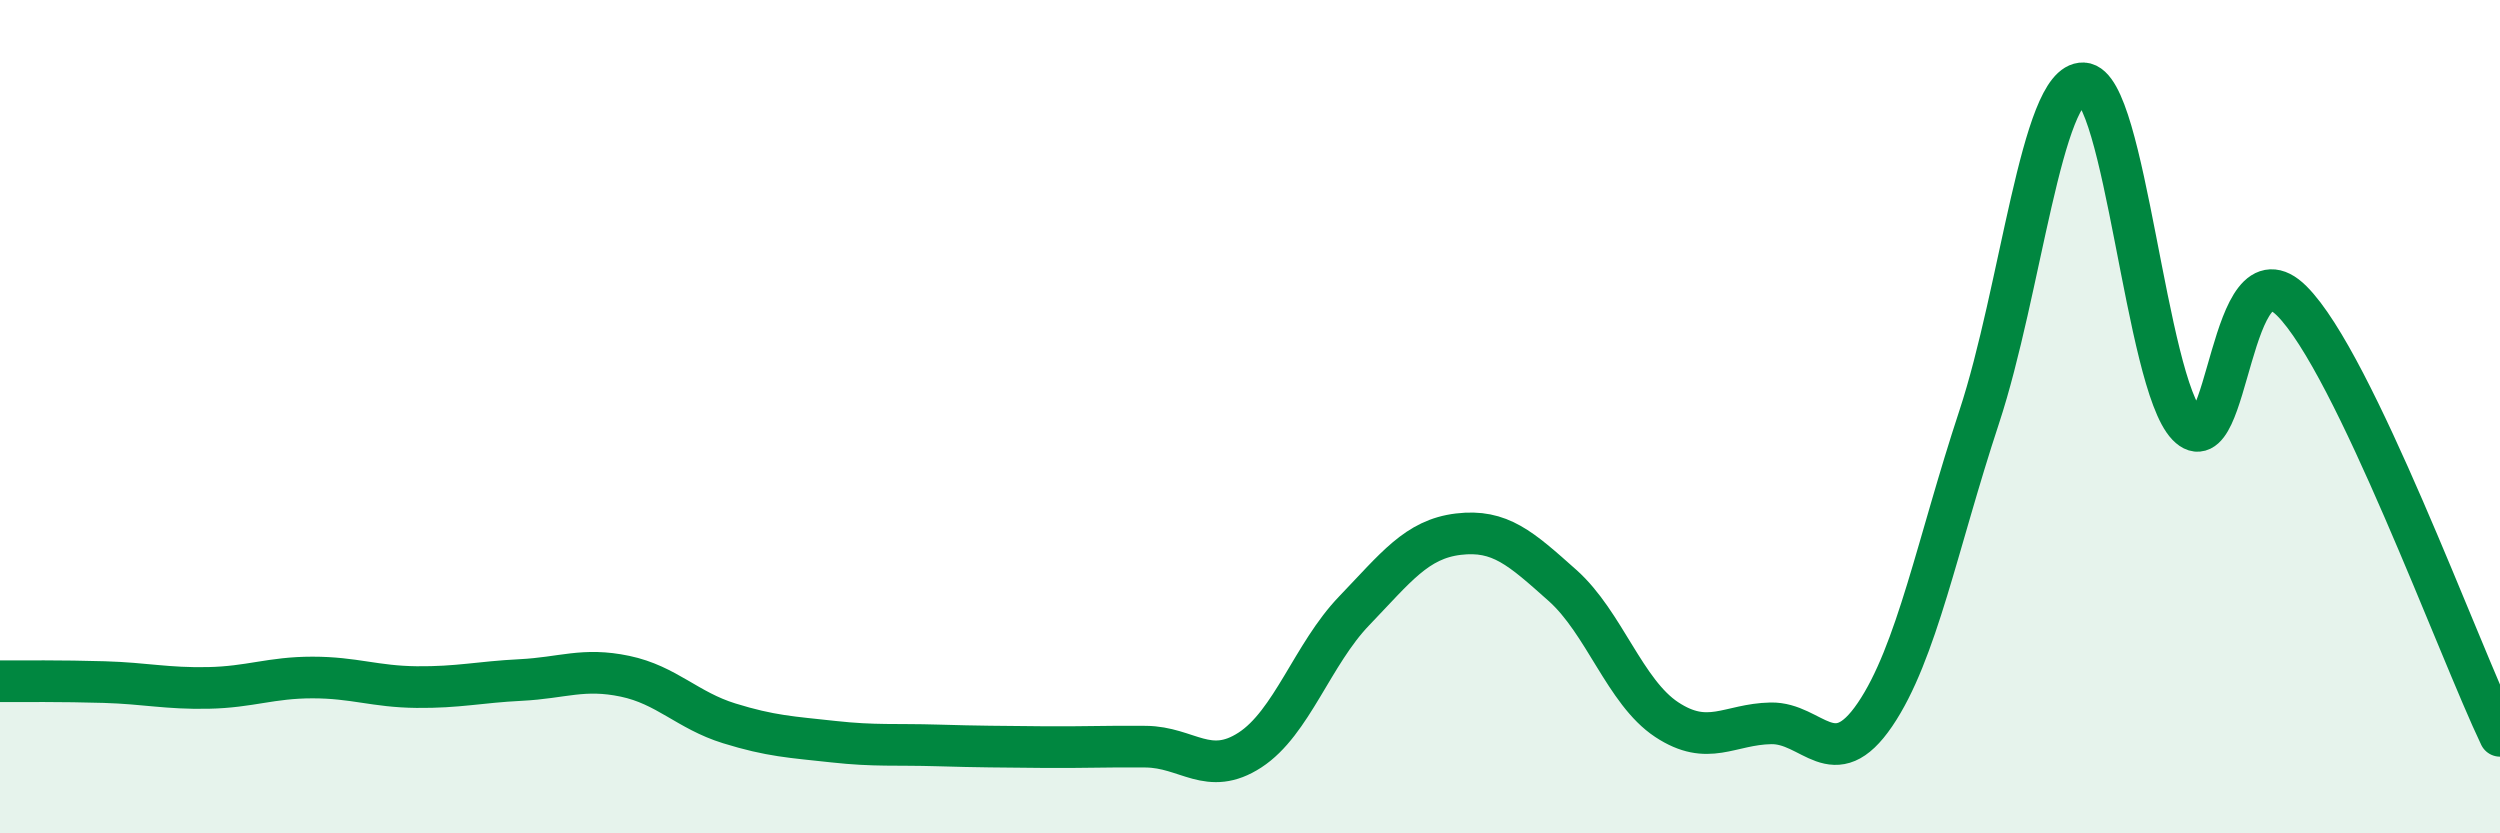
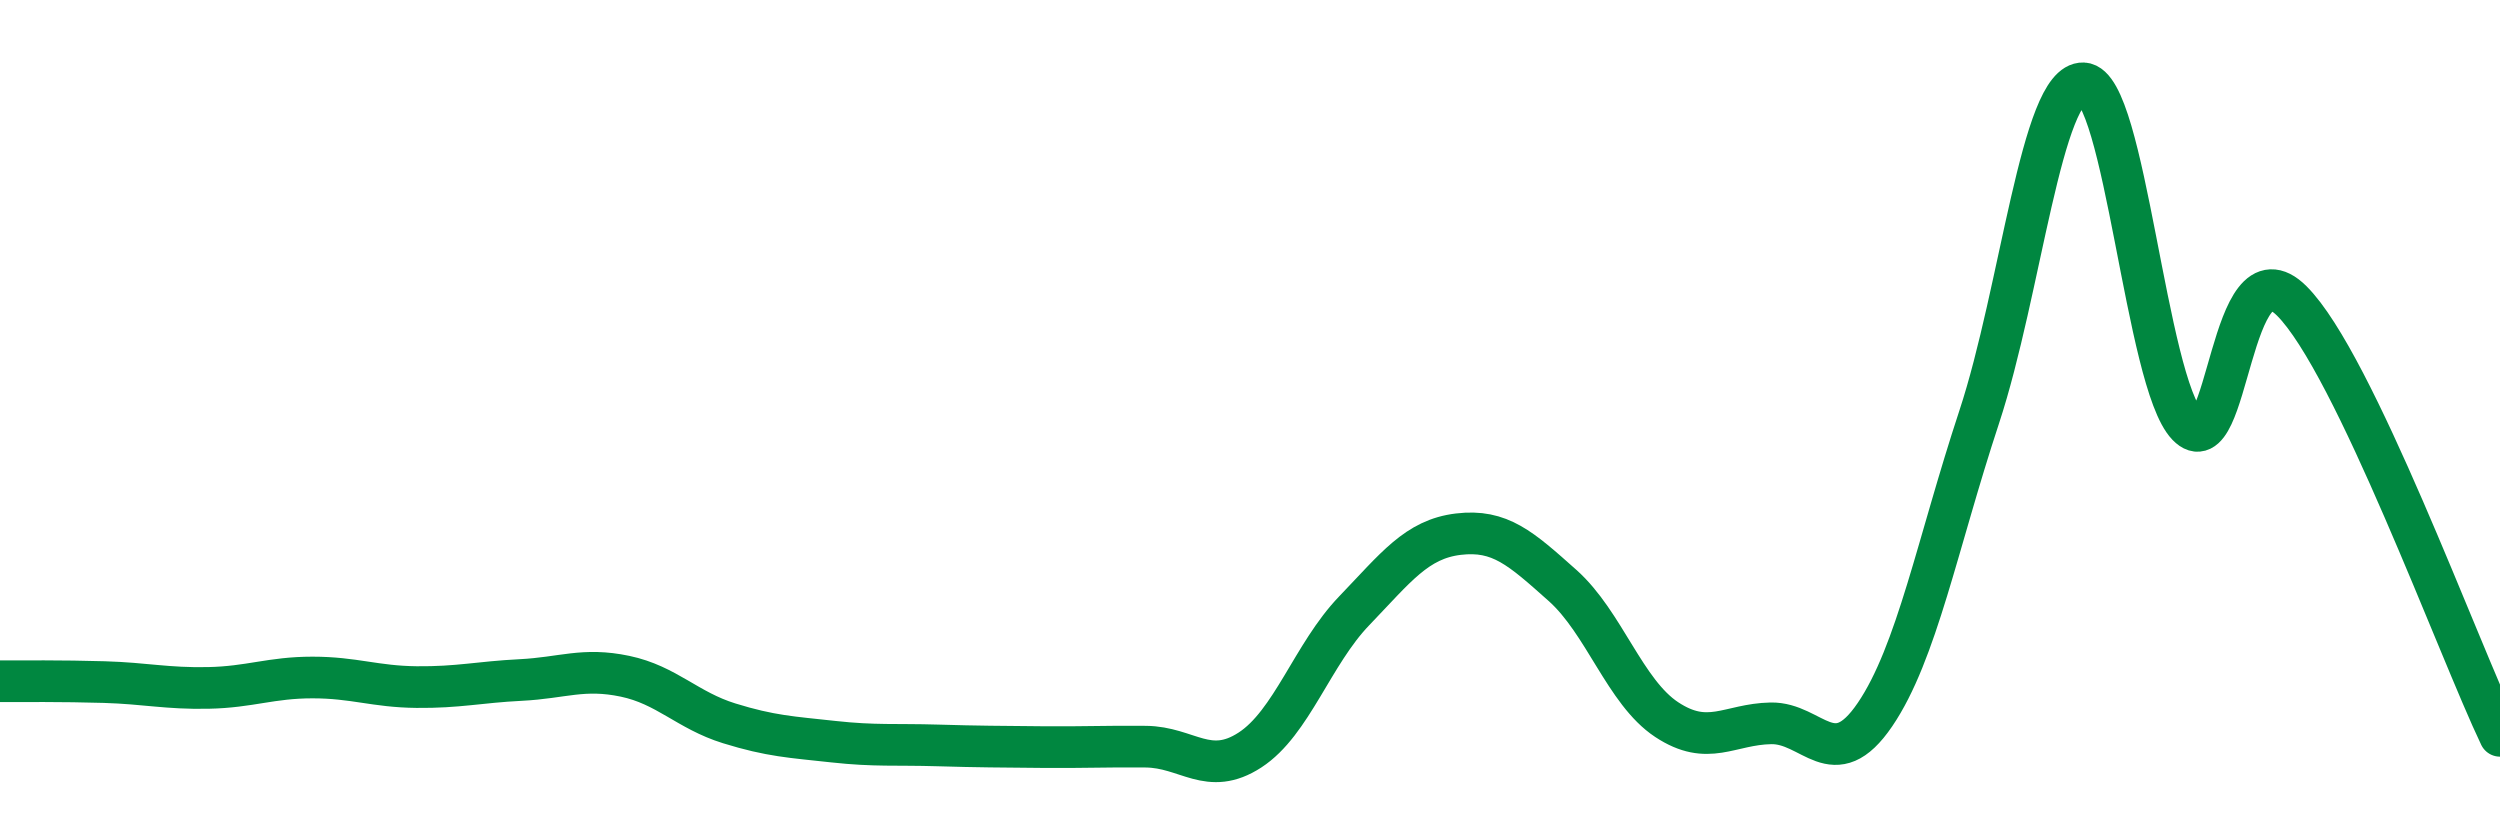
<svg xmlns="http://www.w3.org/2000/svg" width="60" height="20" viewBox="0 0 60 20">
-   <path d="M 0,16.35 C 0.5,16.35 1.5,16.34 2.5,16.37 C 3.5,16.4 4,16.53 5,16.51 C 6,16.49 6.5,16.26 7.5,16.26 C 8.5,16.26 9,16.48 10,16.49 C 11,16.5 11.5,16.37 12.5,16.32 C 13.5,16.27 14,16.02 15,16.23 C 16,16.44 16.5,17.05 17.5,17.36 C 18.5,17.67 19,17.69 20,17.8 C 21,17.91 21.5,17.86 22.5,17.89 C 23.5,17.92 24,17.92 25,17.93 C 26,17.94 26.5,17.91 27.5,17.92 C 28.5,17.93 29,18.65 30,18 C 31,17.35 31.5,15.7 32.5,14.66 C 33.5,13.62 34,12.94 35,12.82 C 36,12.7 36.5,13.16 37.5,14.05 C 38.5,14.94 39,16.61 40,17.27 C 41,17.93 41.5,17.38 42.5,17.36 C 43.5,17.34 44,18.62 45,17.15 C 46,15.68 46.5,13.04 47.5,10.01 C 48.5,6.98 49,1.96 50,2 C 51,2.04 51.5,9.17 52.5,10.21 C 53.5,11.25 53.5,5.73 55,7.22 C 56.5,8.71 59,15.57 60,17.66L60 20L0 20Z" fill="#008740" opacity="0.1" stroke-linecap="round" stroke-linejoin="round" />
  <path d="M 0,16.35 C 0.5,16.35 1.5,16.34 2.5,16.37 C 3.5,16.4 4,16.53 5,16.51 C 6,16.49 6.5,16.26 7.5,16.26 C 8.5,16.26 9,16.48 10,16.49 C 11,16.5 11.5,16.37 12.5,16.32 C 13.5,16.27 14,16.02 15,16.23 C 16,16.44 16.5,17.05 17.5,17.36 C 18.5,17.67 19,17.69 20,17.8 C 21,17.91 21.5,17.86 22.5,17.89 C 23.5,17.92 24,17.92 25,17.93 C 26,17.94 26.5,17.91 27.5,17.92 C 28.5,17.93 29,18.65 30,18 C 31,17.35 31.5,15.7 32.5,14.66 C 33.5,13.62 34,12.94 35,12.82 C 36,12.7 36.5,13.16 37.5,14.05 C 38.5,14.94 39,16.61 40,17.27 C 41,17.93 41.5,17.38 42.5,17.36 C 43.5,17.34 44,18.62 45,17.15 C 46,15.68 46.5,13.04 47.5,10.01 C 48.5,6.98 49,1.96 50,2 C 51,2.04 51.5,9.17 52.5,10.21 C 53.5,11.25 53.5,5.73 55,7.22 C 56.5,8.71 59,15.57 60,17.66" stroke="#008740" stroke-width="1" fill="none" stroke-linecap="round" stroke-linejoin="round" />
</svg>